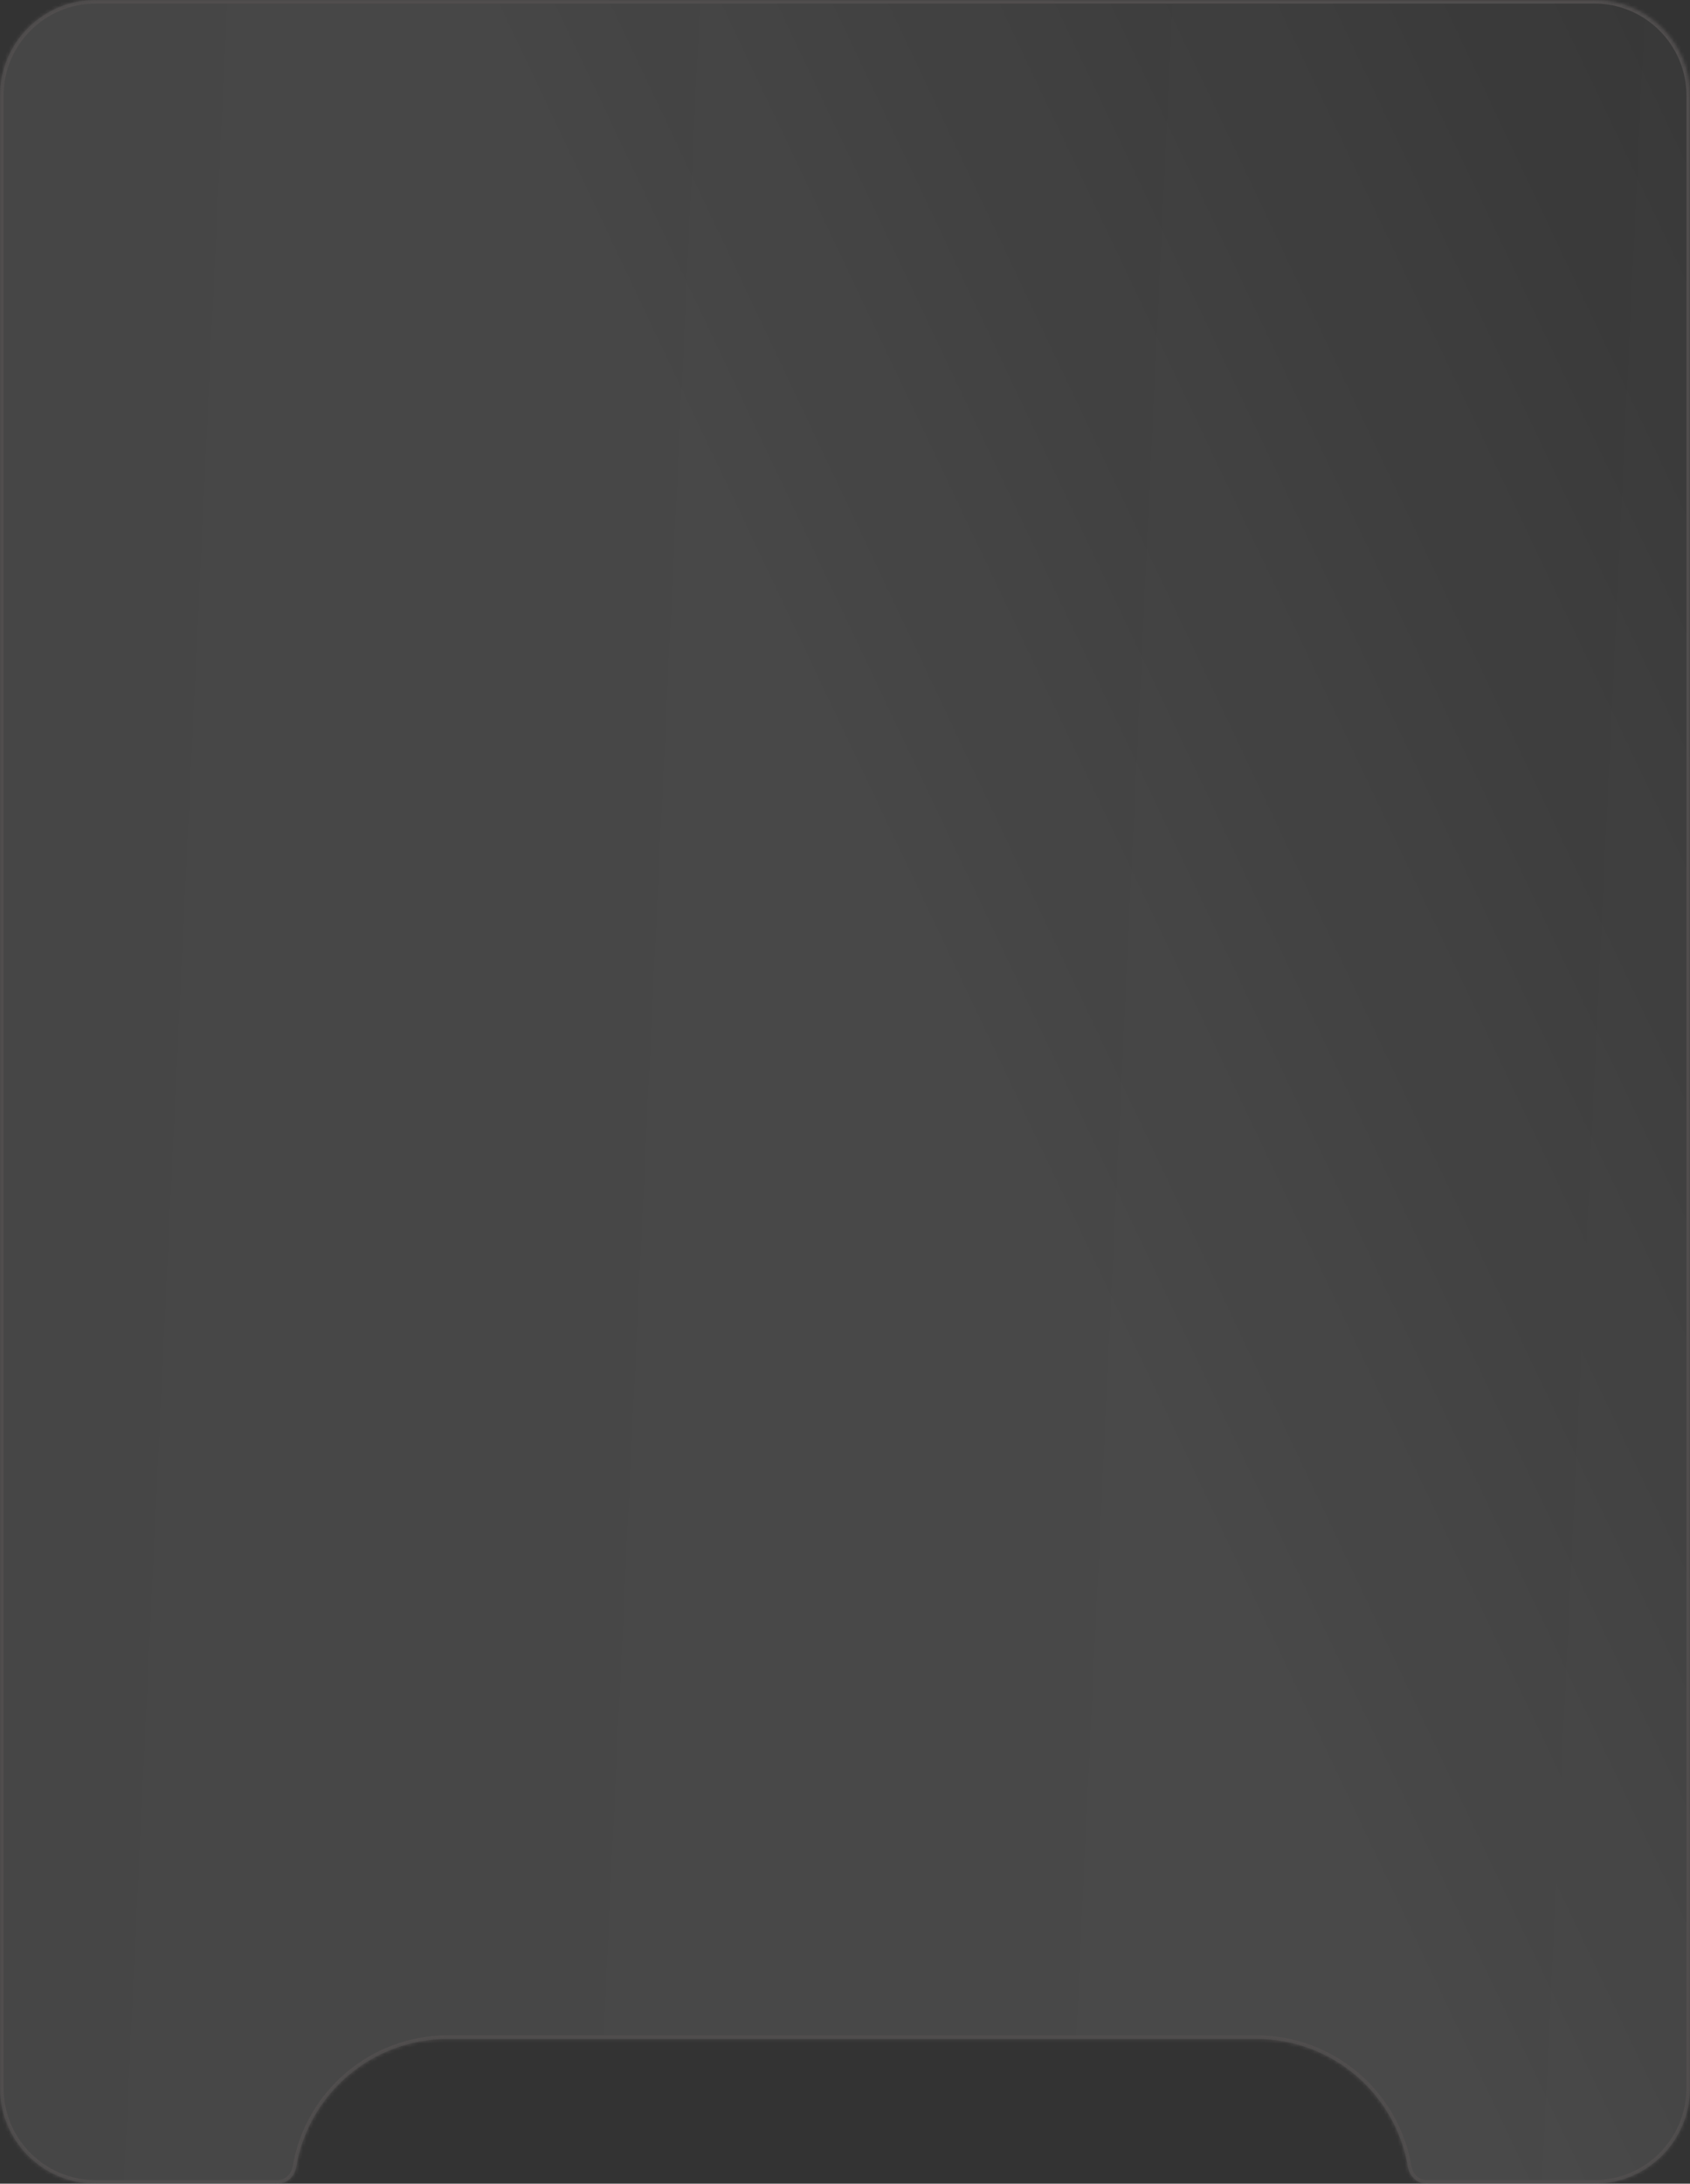
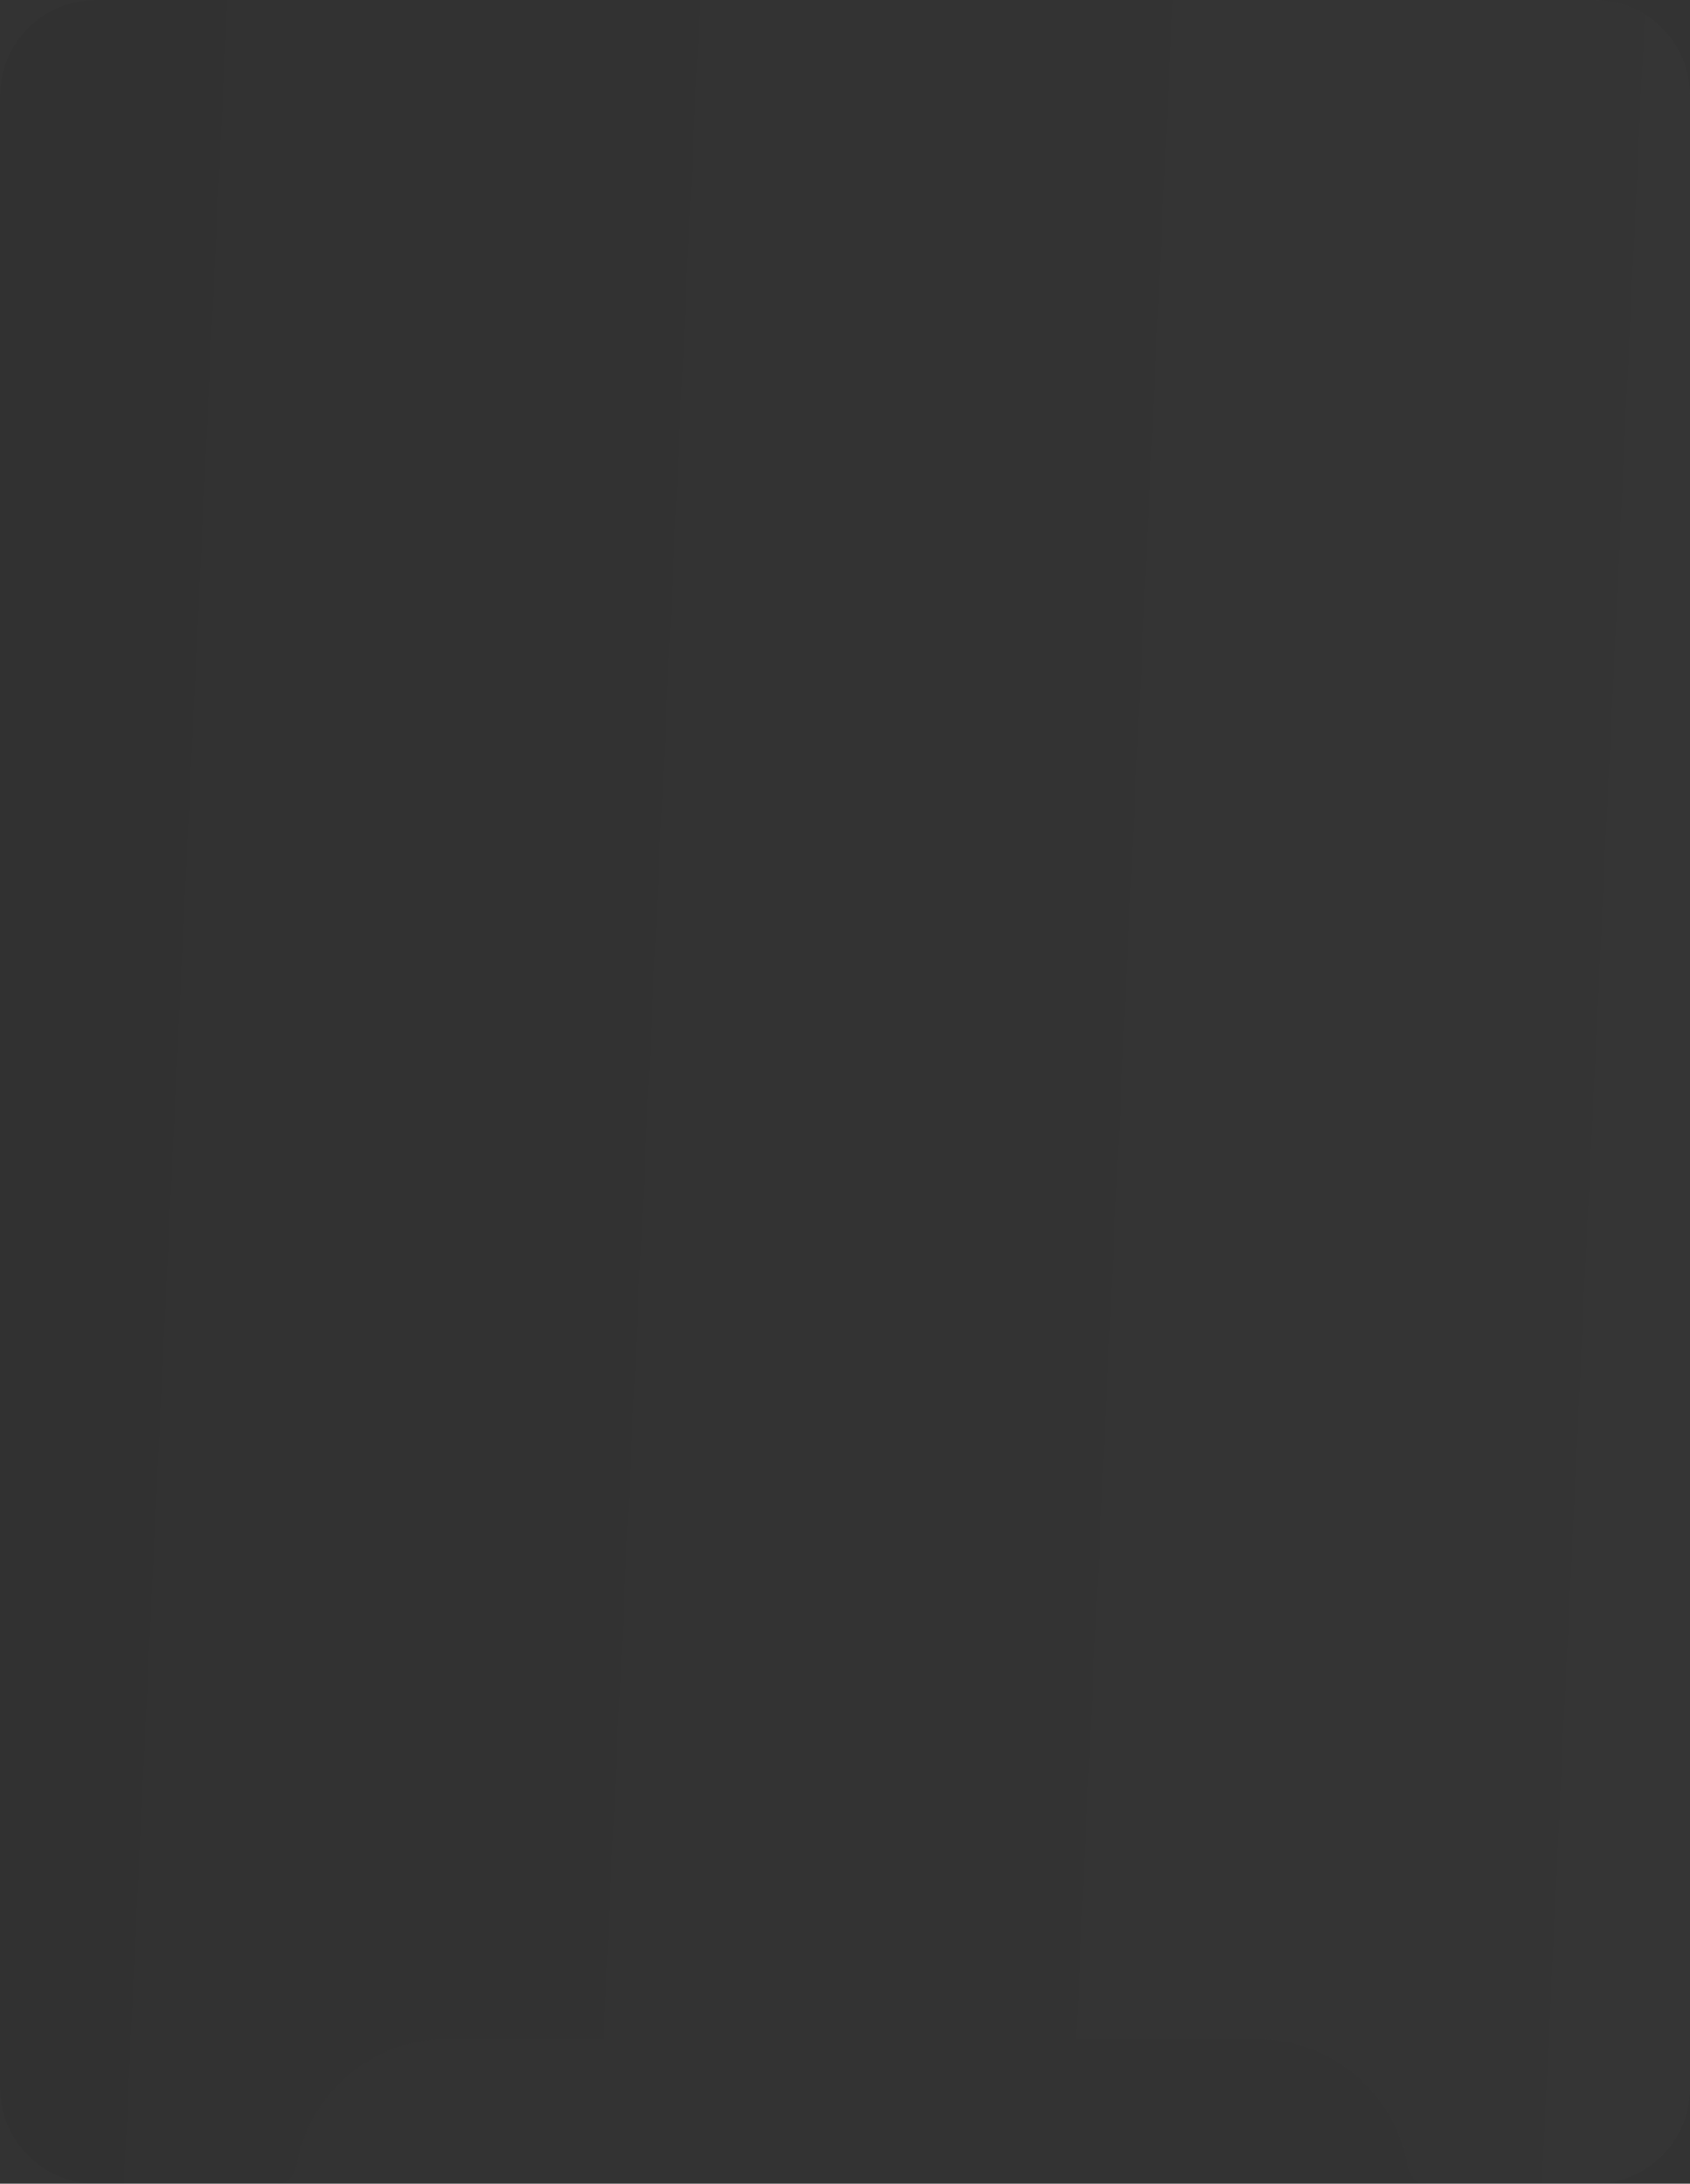
<svg xmlns="http://www.w3.org/2000/svg" width="477" height="616" viewBox="0 0 477 616" fill="none">
  <rect x="0" y="0" width="477" height="616" fill="#333333" stroke="none" />
  <mask id="path-1-inside-1_308_1081" fill="white">
-     <path fill-rule="evenodd" clip-rule="evenodd" d="M0 27C0 12.088 12.088 0 27 0H450C464.912 0 477 12.088 477 27V589C477 603.912 464.912 616 450 616H402.647C399.998 616 397.839 613.923 397.401 611.31C393.961 590.797 376.122 575.167 354.633 575.167H126.367C104.878 575.167 87.039 590.797 83.599 611.31C83.161 613.923 81.002 616 78.353 616H27C12.088 616 0 603.912 0 589V27Z" />
-   </mask>
+     </mask>
  <path fill-rule="evenodd" clip-rule="evenodd" d="M0 27C0 12.088 12.088 0 27 0H450C464.912 0 477 12.088 477 27V589C477 603.912 464.912 616 450 616H402.647C399.998 616 397.839 613.923 397.401 611.31C393.961 590.797 376.122 575.167 354.633 575.167H126.367C104.878 575.167 87.039 590.797 83.599 611.31C83.161 613.923 81.002 616 78.353 616H27C12.088 616 0 603.912 0 589V27Z" fill="url(#paint0_linear_308_1081)" fill-opacity="0.03" />
-   <path fill-rule="evenodd" clip-rule="evenodd" d="M0 27C0 12.088 12.088 0 27 0H450C464.912 0 477 12.088 477 27V589C477 603.912 464.912 616 450 616H402.647C399.998 616 397.839 613.923 397.401 611.31C393.961 590.797 376.122 575.167 354.633 575.167H126.367C104.878 575.167 87.039 590.797 83.599 611.31C83.161 613.923 81.002 616 78.353 616H27C12.088 616 0 603.912 0 589V27Z" fill="url(#paint1_linear_308_1081)" fill-opacity="0.1" />
  <path d="M83.599 611.31L84.585 611.475L83.599 611.31ZM397.401 611.31L398.387 611.144L397.401 611.31ZM27 -1C11.536 -1 -1 11.536 -1 27H1C1 12.641 12.641 1 27 1V-1ZM450 -1H27V1H450V-1ZM478 27C478 11.536 465.464 -1 450 -1V1C464.359 1 476 12.641 476 27H478ZM478 589V27H476V589H478ZM450 617C465.464 617 478 604.464 478 589H476C476 603.359 464.359 615 450 615V617ZM402.647 617H450V615H402.647V617ZM354.633 576.167C375.626 576.167 393.054 591.437 396.415 611.475L398.387 611.144C394.868 590.158 376.619 574.167 354.633 574.167V576.167ZM126.367 576.167H354.633V574.167H126.367V576.167ZM84.585 611.475C87.946 591.437 105.374 576.167 126.367 576.167V574.167C104.381 574.167 86.132 590.158 82.613 611.144L84.585 611.475ZM27 617H78.353V615H27V617ZM-1 589C-1 604.464 11.536 617 27 617V615C12.641 615 1 603.359 1 589H-1ZM-1 27V589H1V27H-1ZM82.613 611.144C82.244 613.343 80.449 615 78.353 615V617C81.556 617 84.078 614.503 84.585 611.475L82.613 611.144ZM402.647 615C400.551 615 398.756 613.343 398.387 611.144L396.415 611.475C396.922 614.503 399.444 617 402.647 617V615Z" fill="#514E4E" mask="url(#path-1-inside-1_308_1081)" />
  <defs>
    <linearGradient id="paint0_linear_308_1081" x1="-11" y1="178.316" x2="520.12" y2="203.518" gradientUnits="userSpaceOnUse">
      <stop />
      <stop offset="1" stop-color="#858585" />
    </linearGradient>
    <linearGradient id="paint1_linear_308_1081" x1="357.391" y1="457.947" x2="683.966" y2="303.206" gradientUnits="userSpaceOnUse">
      <stop stop-color="white" />
      <stop offset="1" stop-color="white" stop-opacity="0" />
    </linearGradient>
  </defs>
</svg>